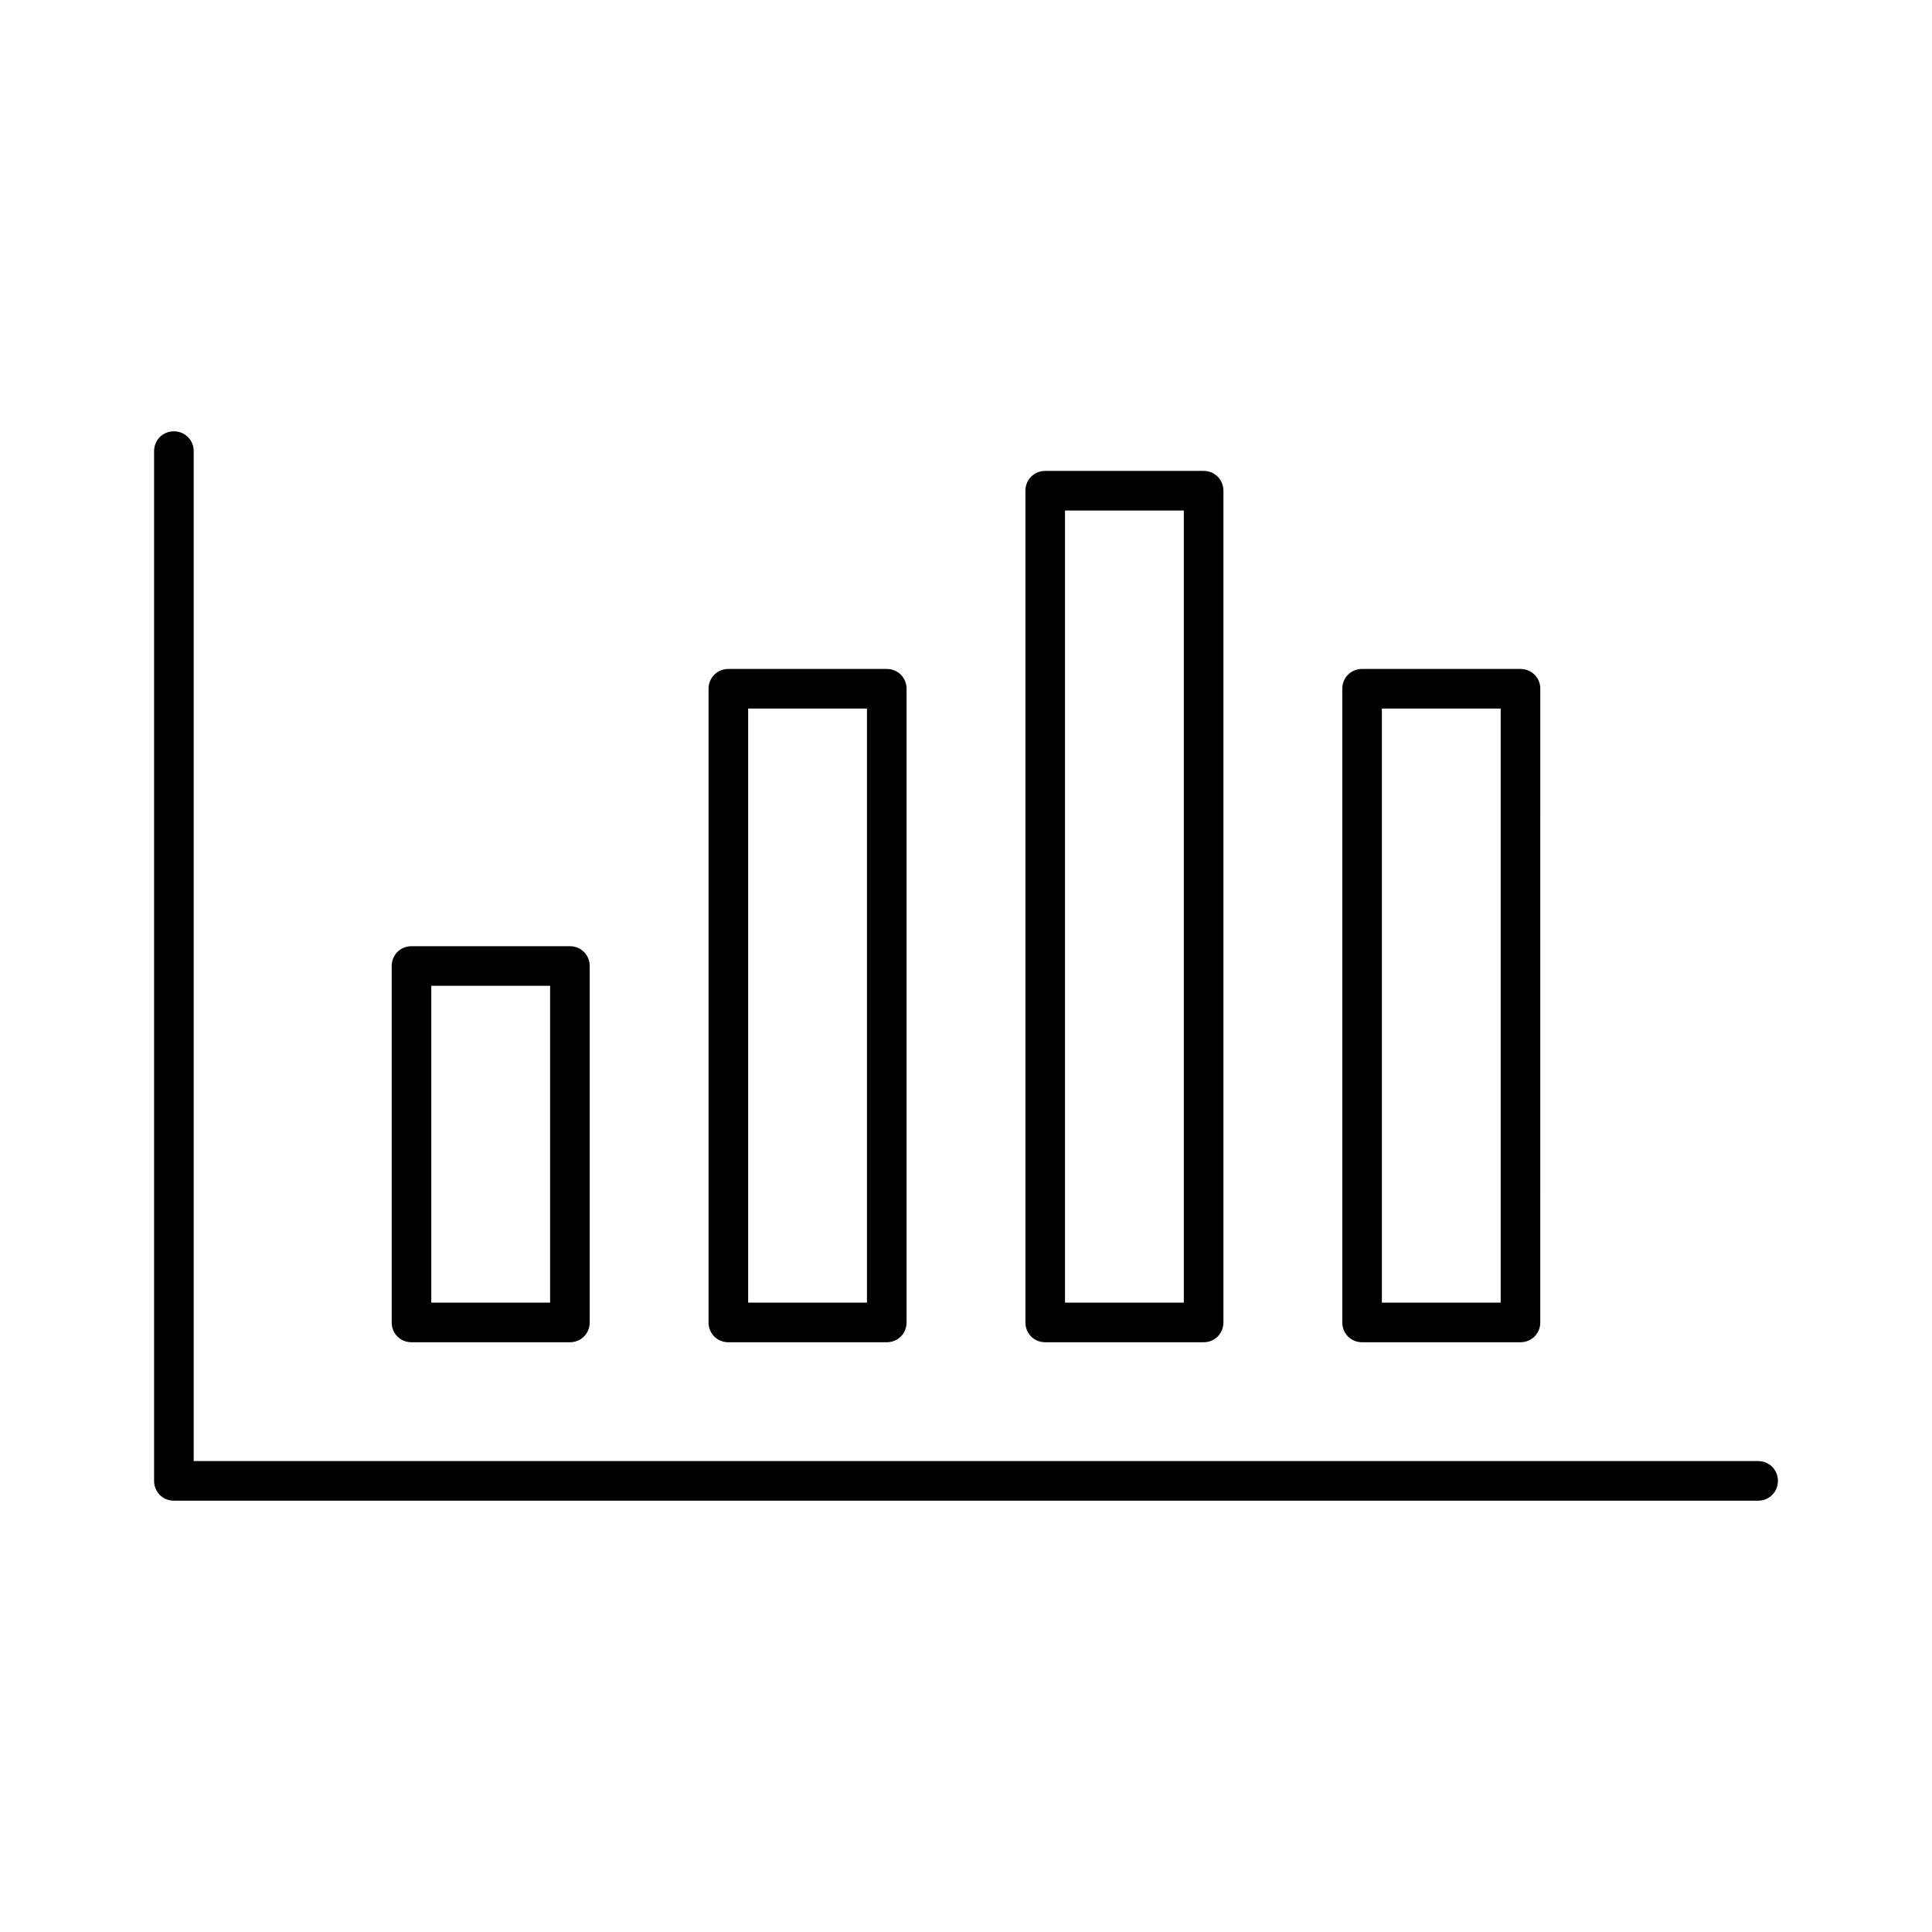
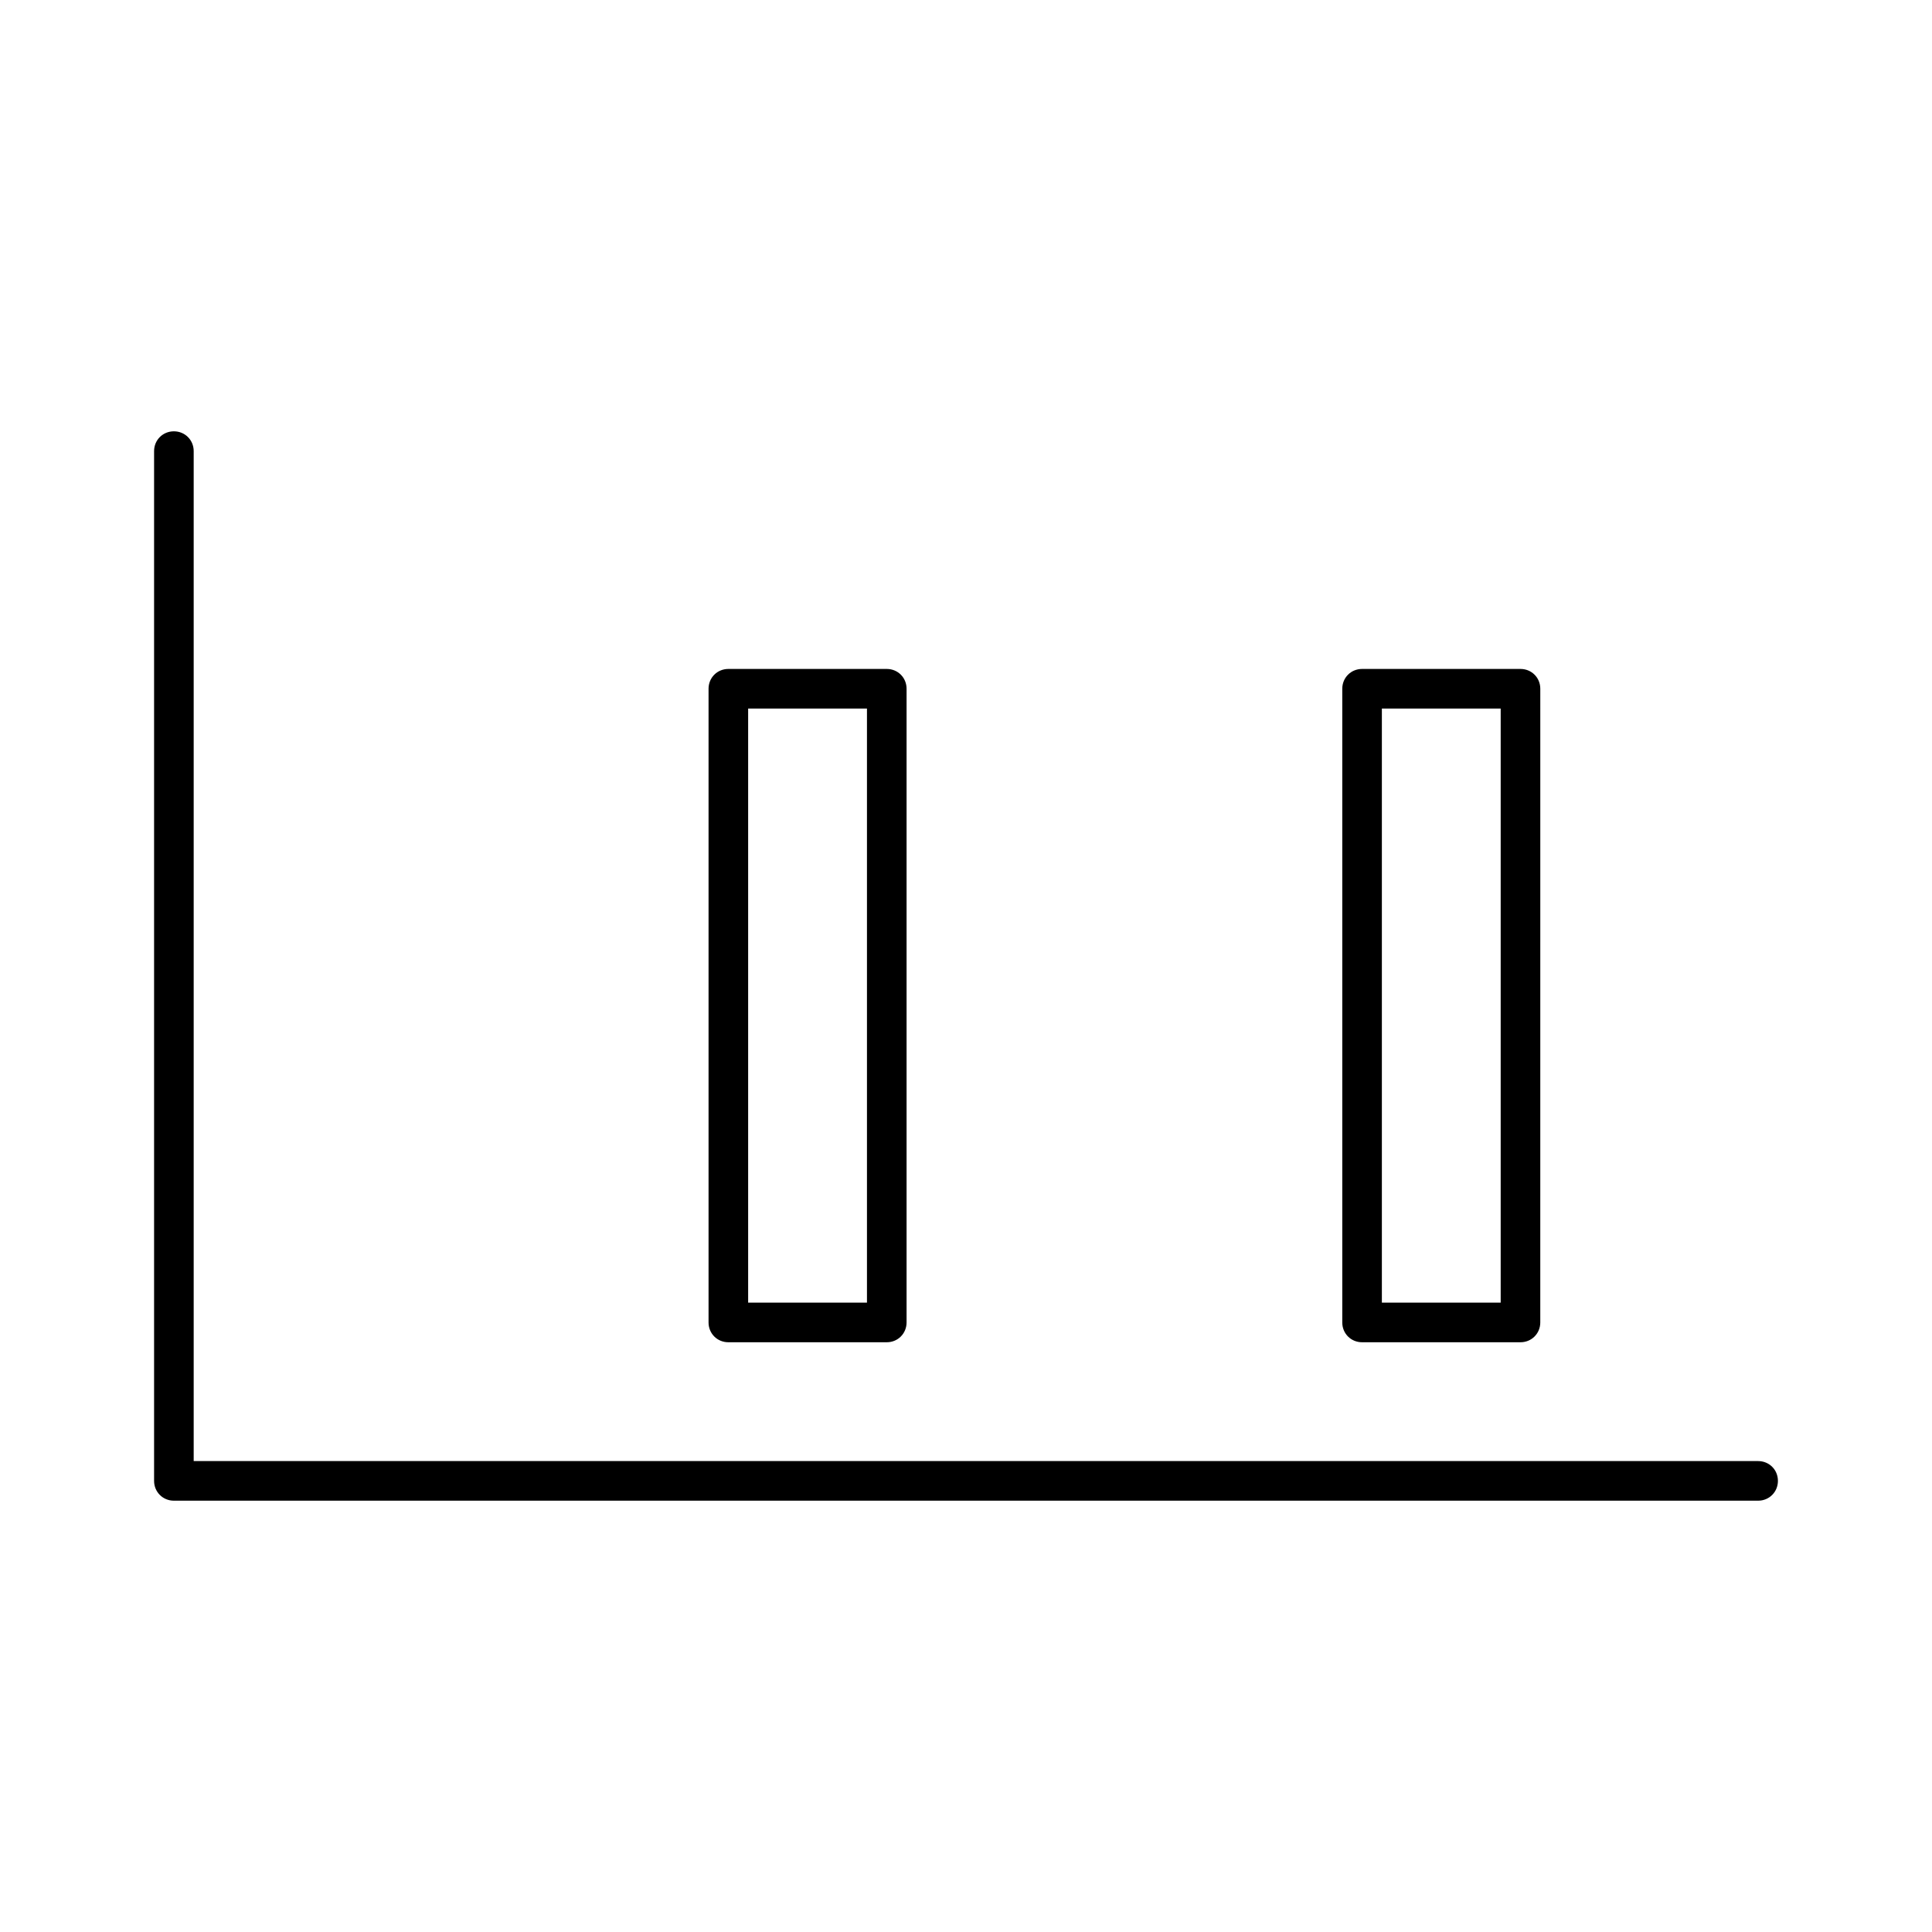
<svg xmlns="http://www.w3.org/2000/svg" fill="#000000" width="800px" height="800px" version="1.1" viewBox="144 144 512 512">
  <g>
-     <path d="m253.05 499.71h41.984c2.938 0 5.246-2.309 5.246-5.246v-94.465c0-2.938-2.309-5.246-5.246-5.246h-41.984c-2.938 0-5.246 2.309-5.246 5.246v94.465c-0.004 2.938 2.305 5.246 5.246 5.246zm5.246-94.465h31.488v83.969h-31.488z" />
    <path d="m337.02 499.71h41.984c2.938 0 5.246-2.309 5.246-5.246v-167.94c0-2.938-2.309-5.246-5.246-5.246h-41.984c-2.938 0-5.246 2.309-5.246 5.246v167.94c-0.004 2.938 2.305 5.246 5.246 5.246zm5.246-167.94h31.488v157.44h-31.488z" />
-     <path d="m420.99 499.71h41.984c2.938 0 5.246-2.309 5.246-5.246v-220.42c0-2.938-2.309-5.246-5.246-5.246h-41.984c-2.938 0-5.246 2.309-5.246 5.246v220.42c-0.004 2.938 2.305 5.246 5.246 5.246zm5.246-220.42h31.488v209.92h-31.488z" />
    <path d="m504.96 499.71h41.984c2.938 0 5.246-2.309 5.246-5.246l0.004-167.94c0-2.938-2.309-5.246-5.246-5.246h-41.984c-2.938 0-5.246 2.309-5.246 5.246v167.94c-0.004 2.938 2.305 5.246 5.242 5.246zm5.25-167.94h31.488v157.44h-31.488z" />
    <path d="m609.92 531.2h-414.59v-267.65c0-2.938-2.309-5.246-5.246-5.246-2.938-0.004-5.25 2.305-5.25 5.246v272.9c0 2.938 2.309 5.246 5.246 5.246h419.84c2.938 0 5.246-2.309 5.246-5.246 0.008-2.941-2.301-5.25-5.242-5.25z" />
  </g>
</svg>